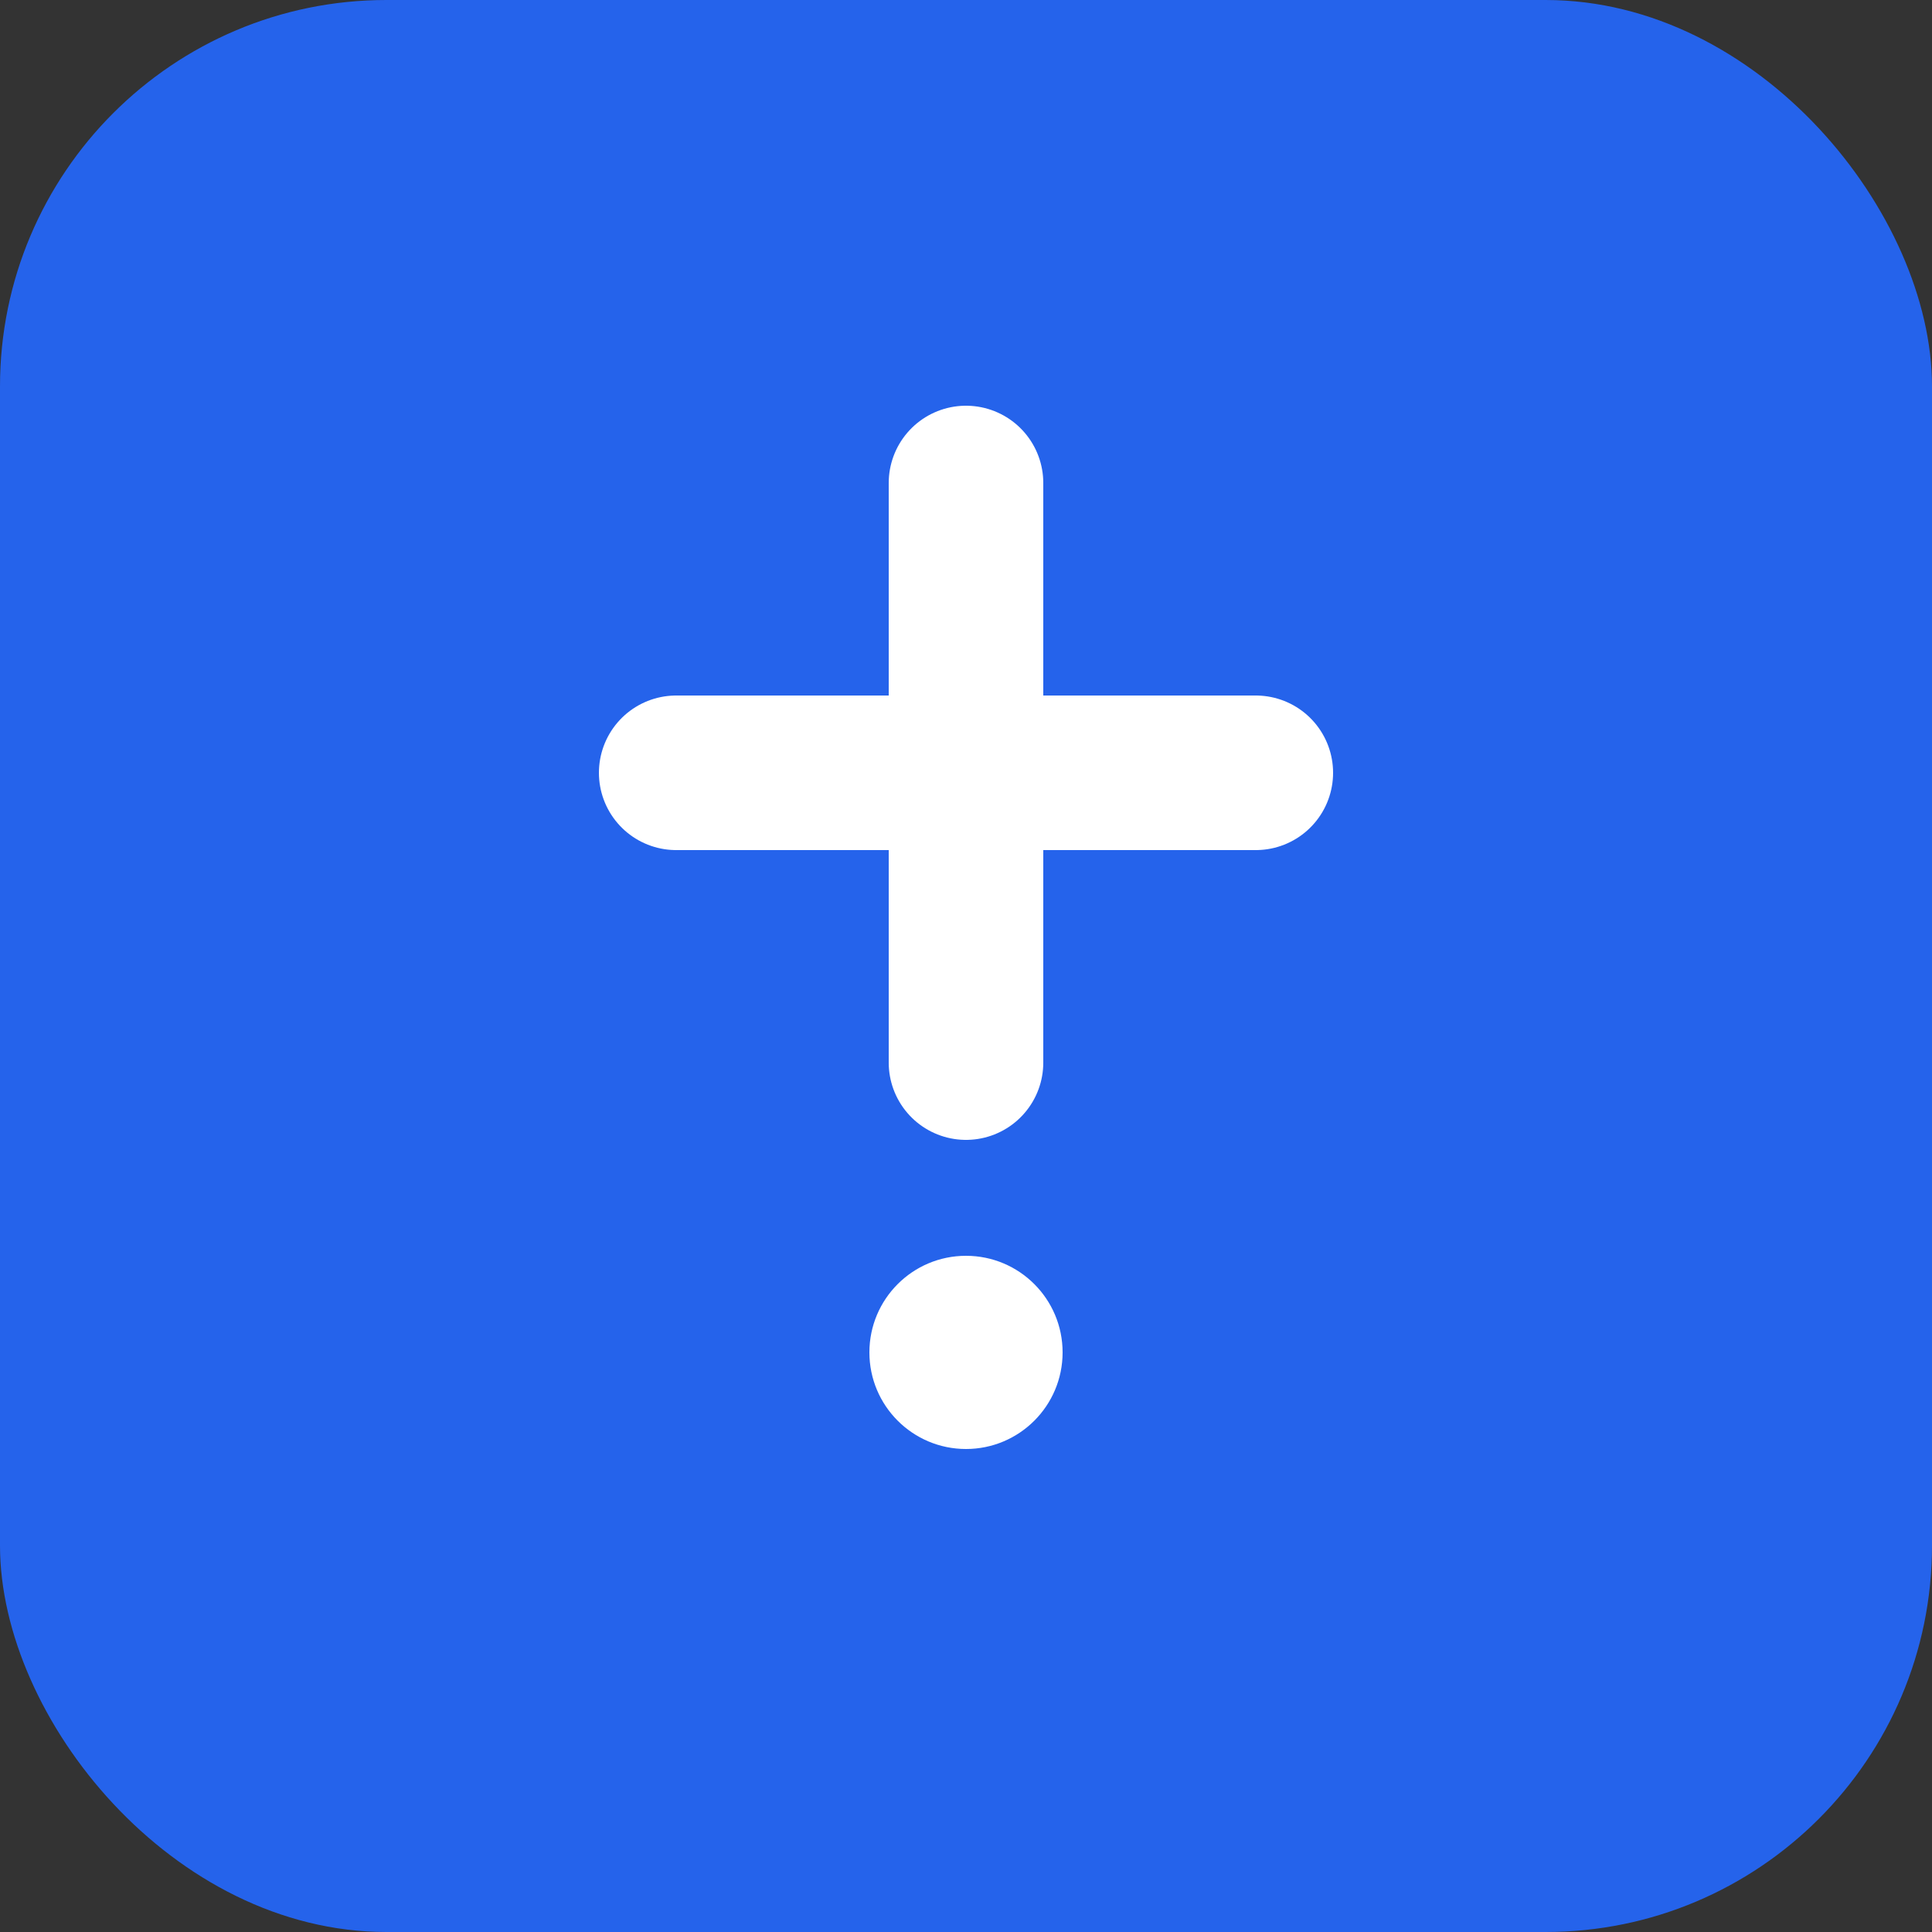
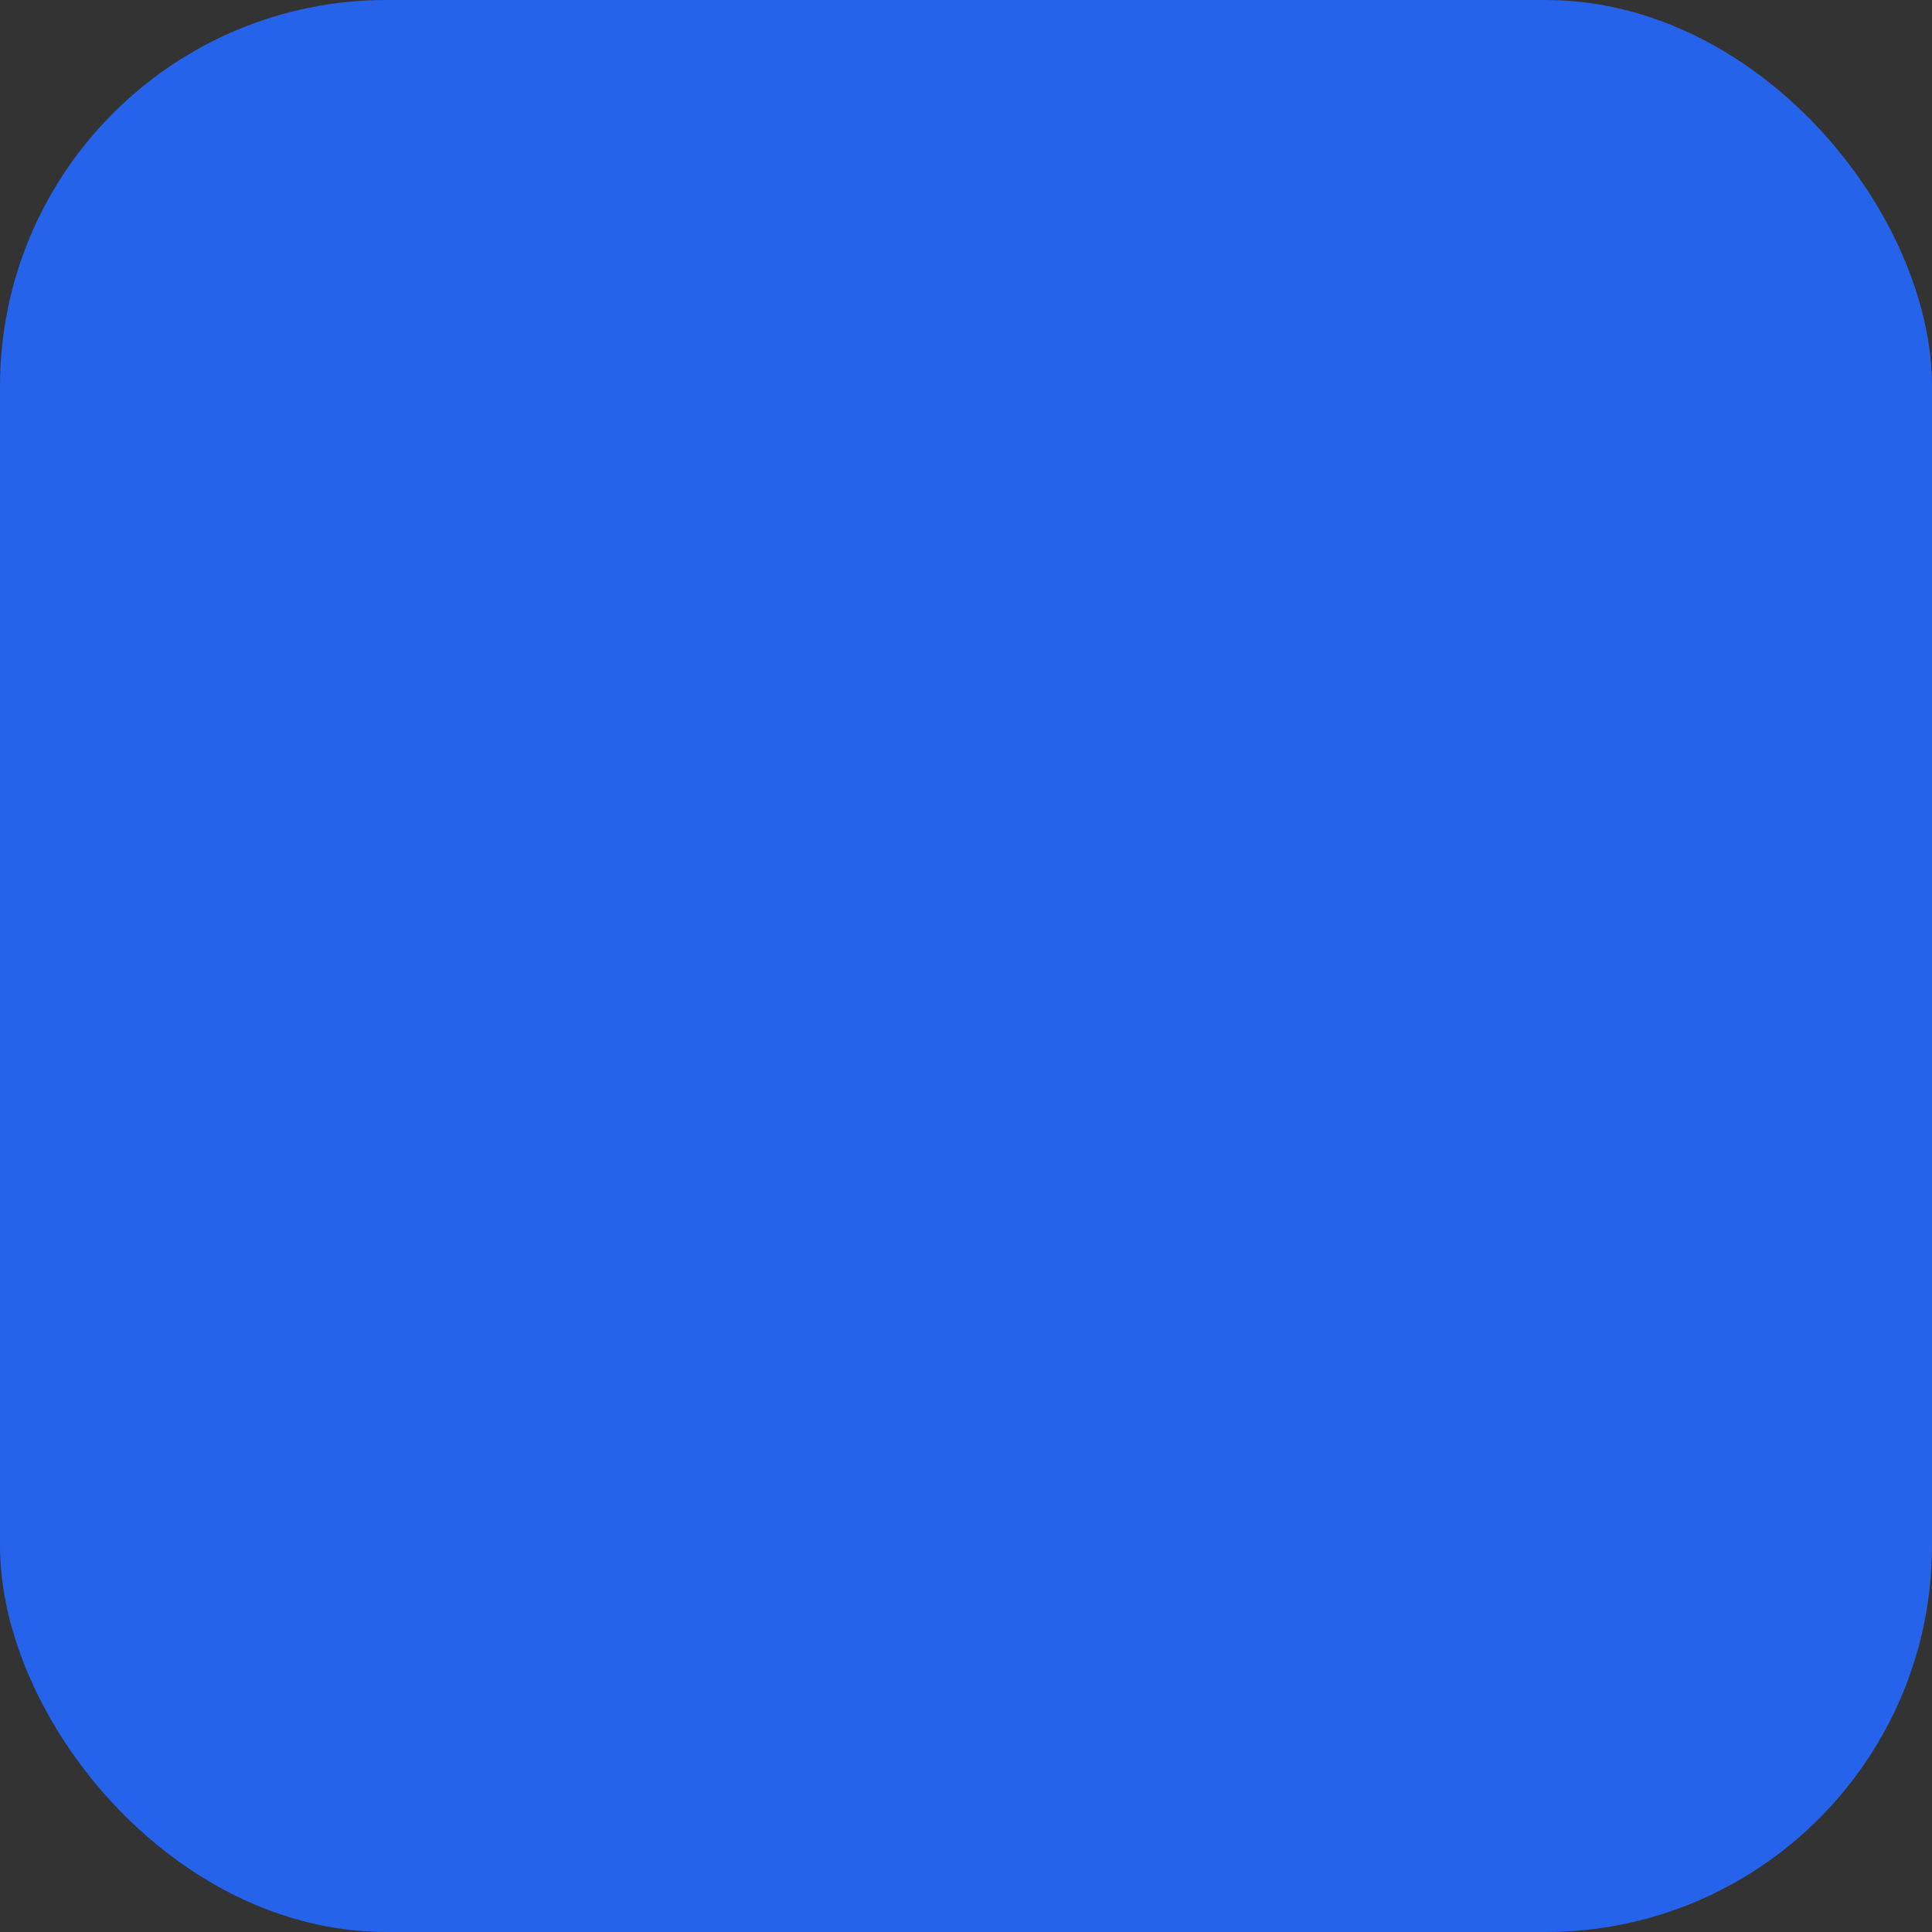
<svg xmlns="http://www.w3.org/2000/svg" viewBox="0 0 100 100">
  <rect x="0" y="0" width="100" height="100" fill="#333333" stroke="none" />
  <rect width="100" height="100" rx="20" fill="#2563EB" />
-   <path d="M50 25 L50 55 M35 40 L65 40" stroke="white" stroke-width="8" stroke-linecap="round" />
-   <circle cx="50" cy="70" r="5" fill="white" />
</svg>